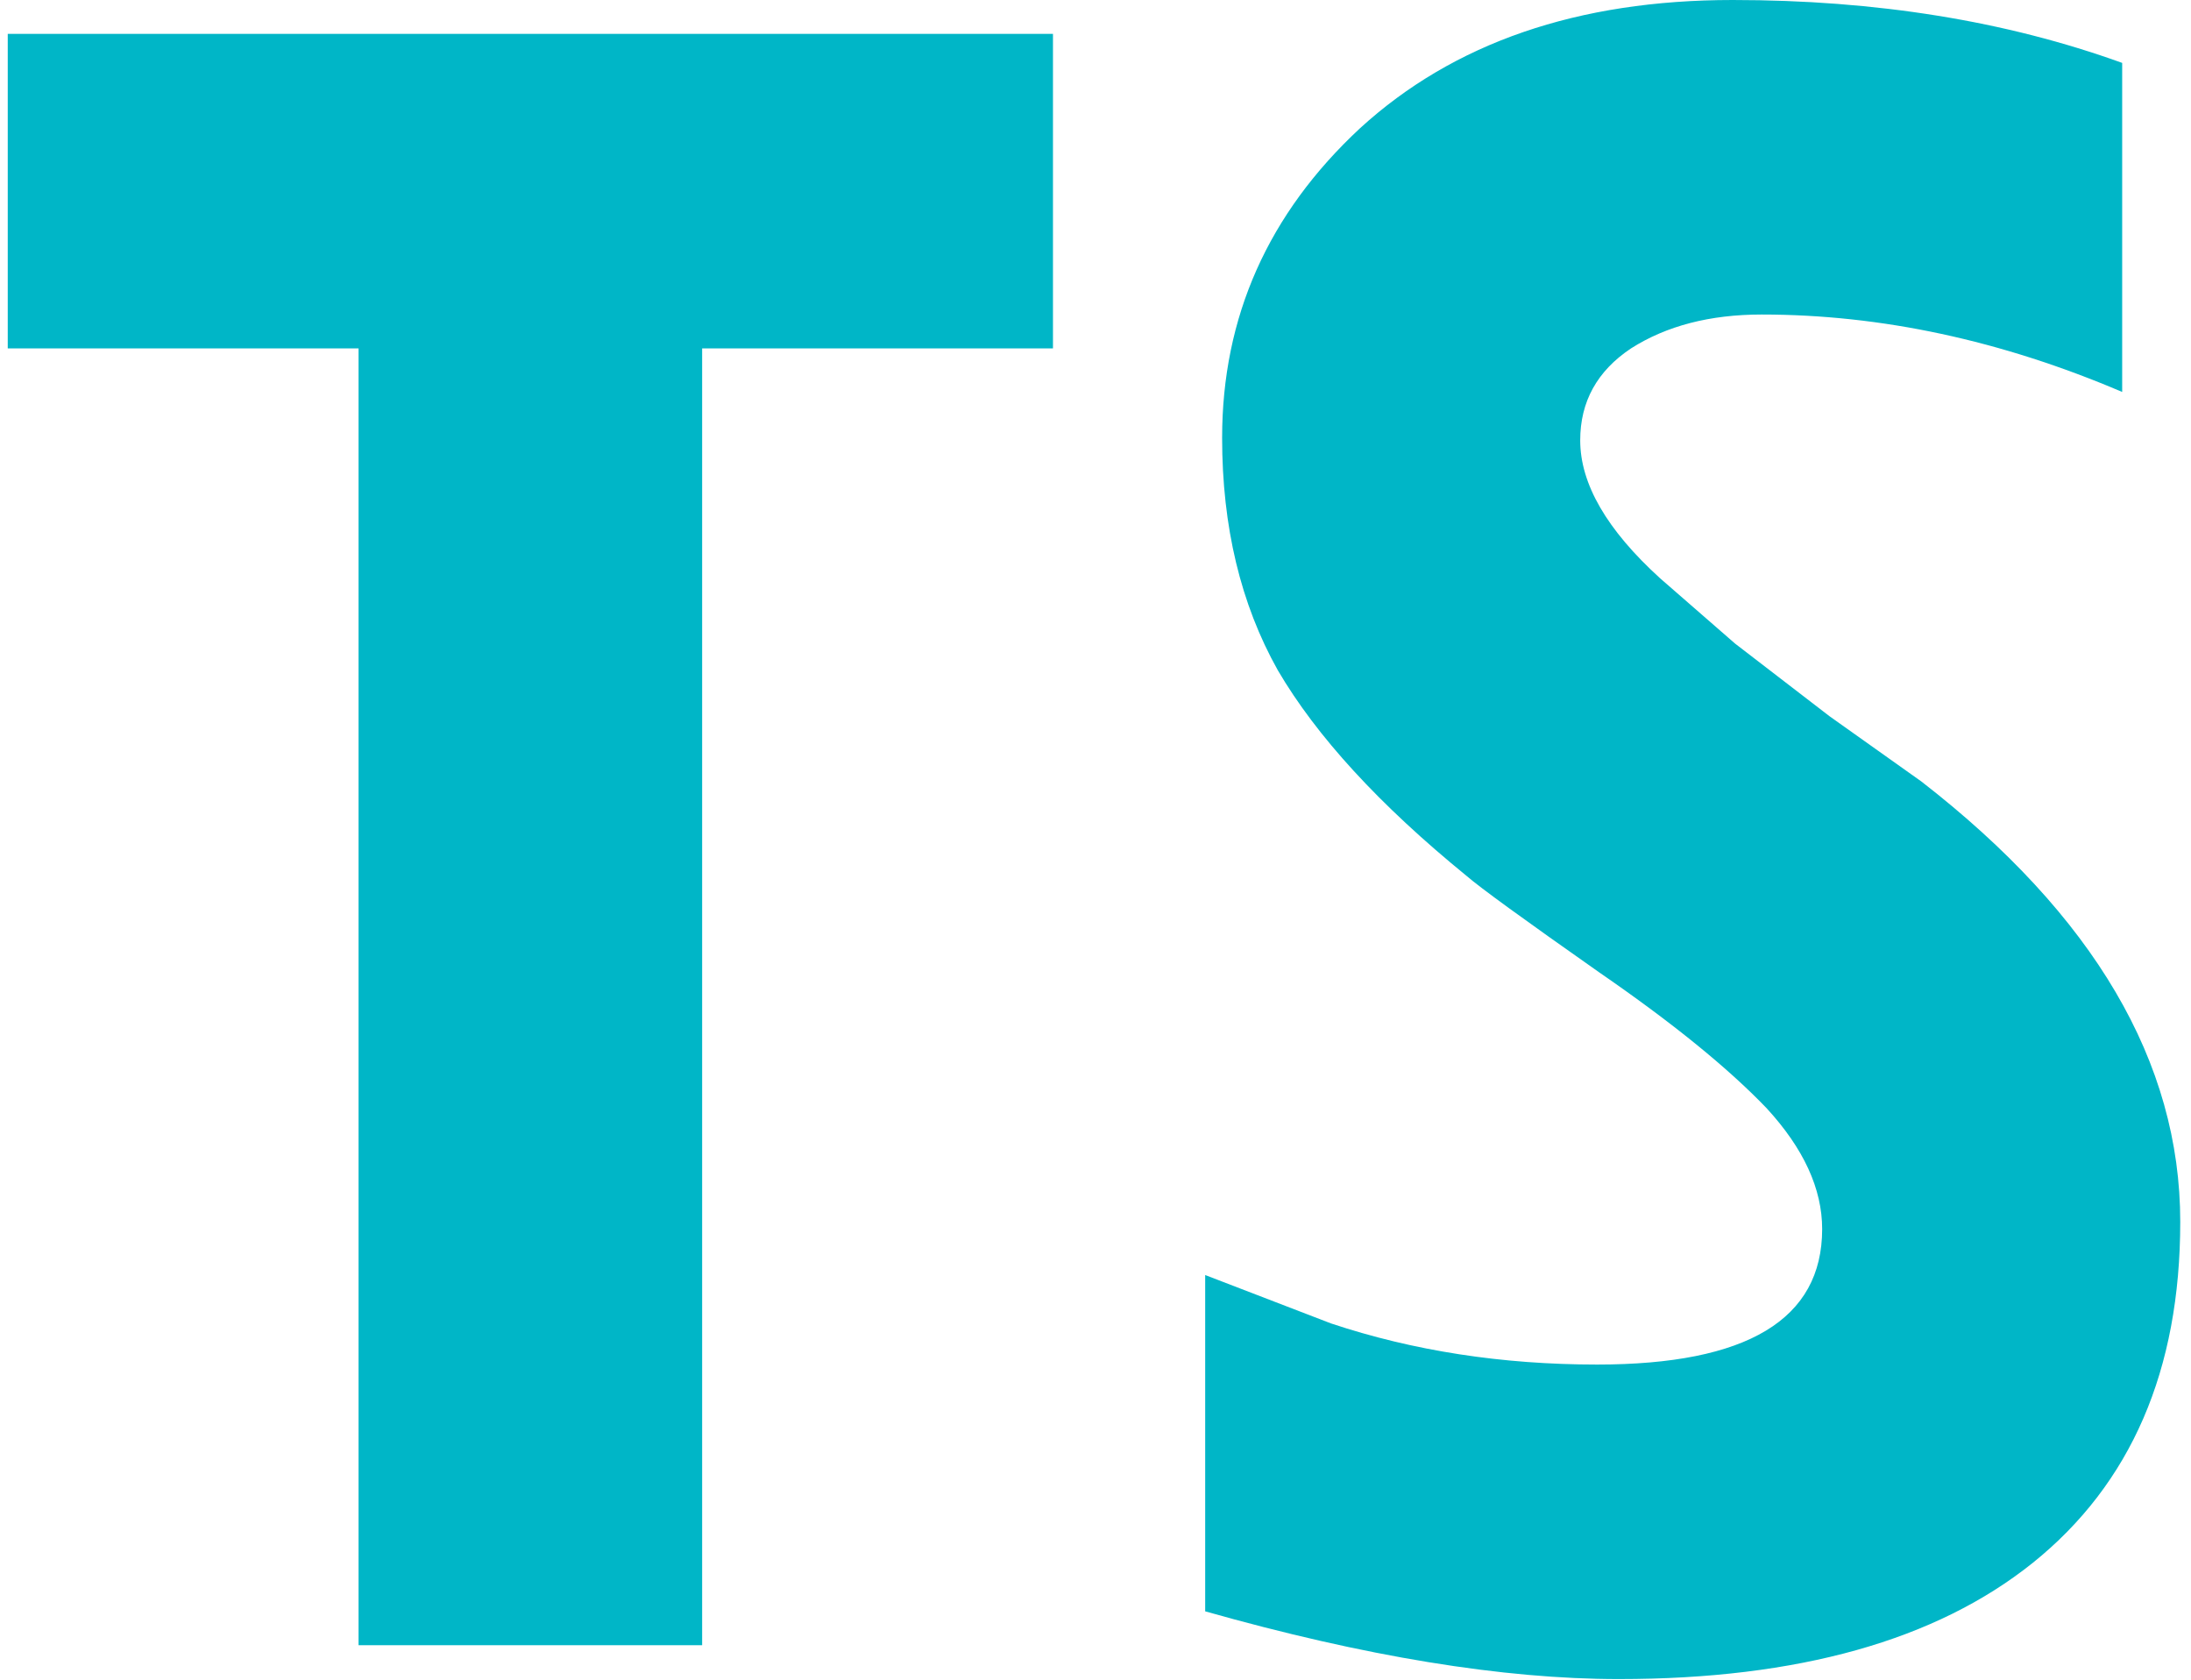
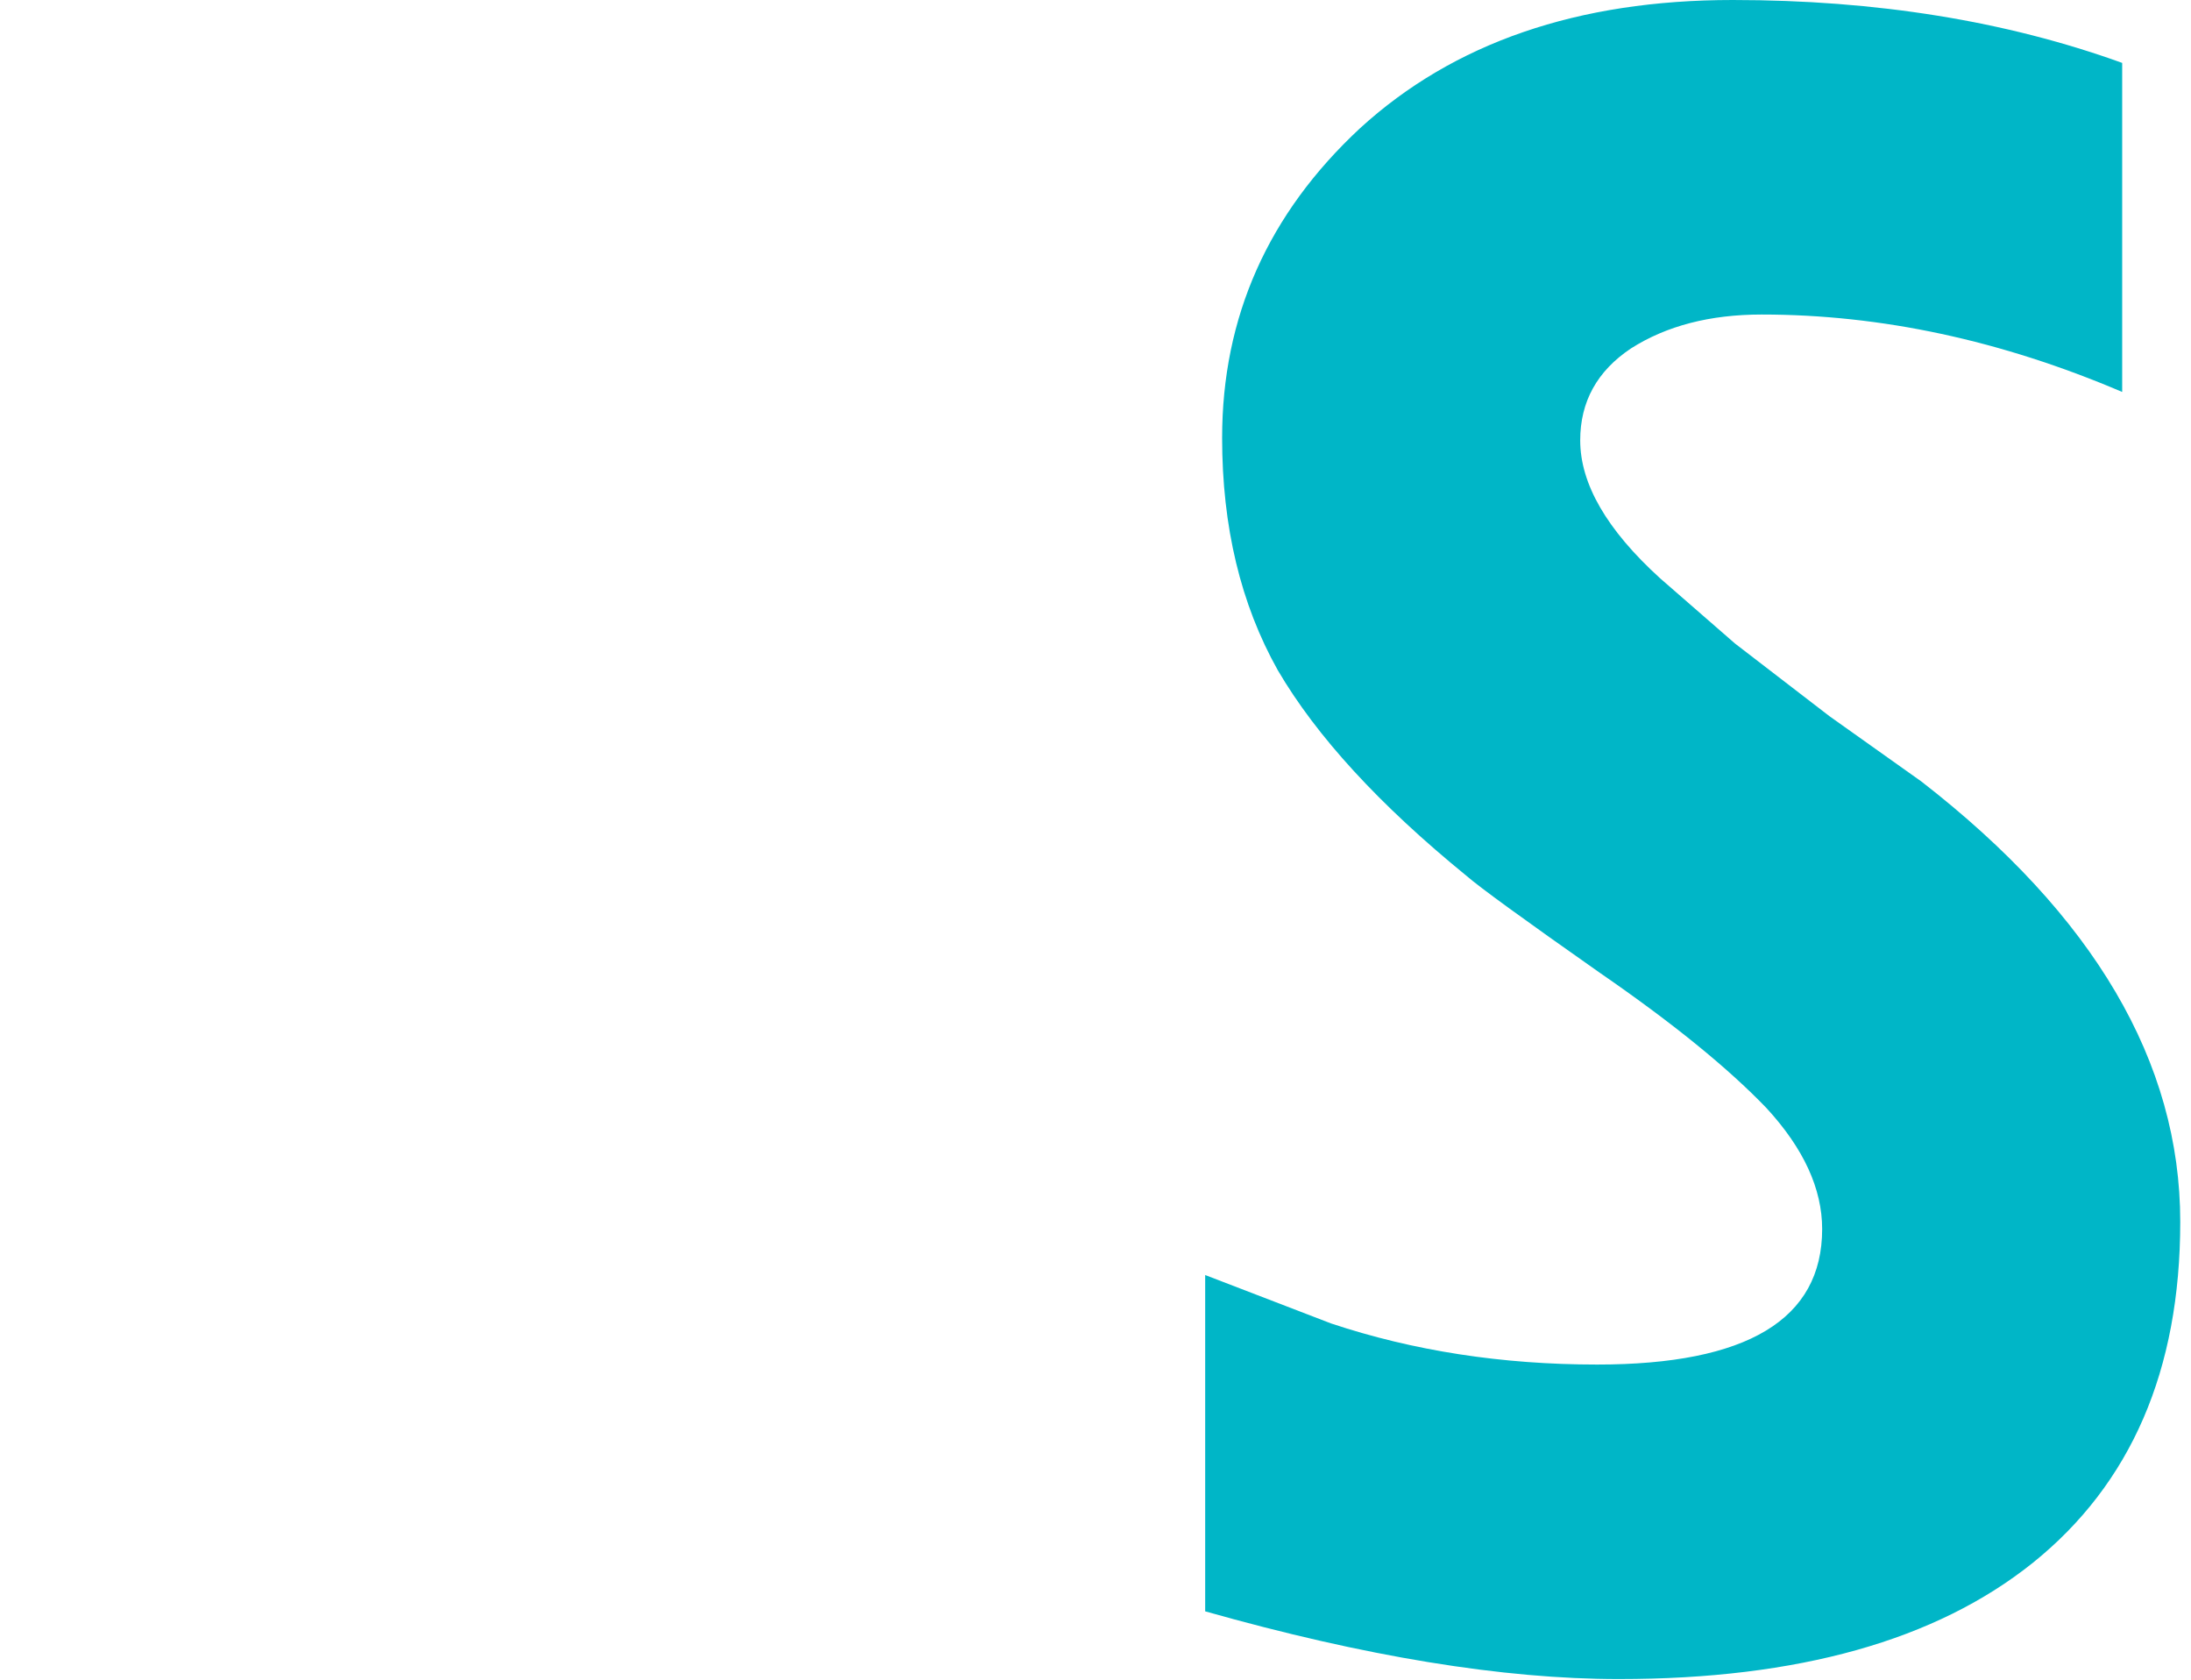
<svg xmlns="http://www.w3.org/2000/svg" width="163" height="125" viewBox="0 0 163 125" fill="none">
  <path d="M135.56 91.44C135.56 88.44 134.18 85.44 131.42 82.44C128.54 79.44 124.4 76.08 119 72.36C113.36 68.4 110.06 66 109.1 65.16C102.62 59.88 97.94 54.78 95.06 49.86C92.3 44.94 90.92 39.18 90.92 32.58C90.92 23.58 94.34 15.9 101.18 9.54C108.14 3.18 117.38 0 128.9 0C139.58 0 149.24 1.56 157.88 4.68V29.16C148.88 25.32 139.94 23.4 131.06 23.4C127.22 23.4 123.98 24.24 121.34 25.92C118.82 27.6 117.56 29.88 117.56 32.76C117.56 36 119.54 39.42 123.5 43.02L129.08 47.88L136.1 53.28L142.94 58.14C155.78 68.1 162.2 79.02 162.2 90.9C162.2 101.94 158.54 110.4 151.22 116.28C144.02 122.04 133.76 124.92 120.44 124.92C111.8 124.92 101.54 123.24 89.66 119.88V94.86L99.02 98.46C105.14 100.5 111.74 101.52 118.82 101.52C129.98 101.52 135.56 98.16 135.56 91.44Z" fill="#00B6C7" />
-   <path d="M52.236 122.4H26.676V25.92H0.576V2.52H78.336V25.92H52.236V122.4Z" fill="#00B6C7" />
</svg>